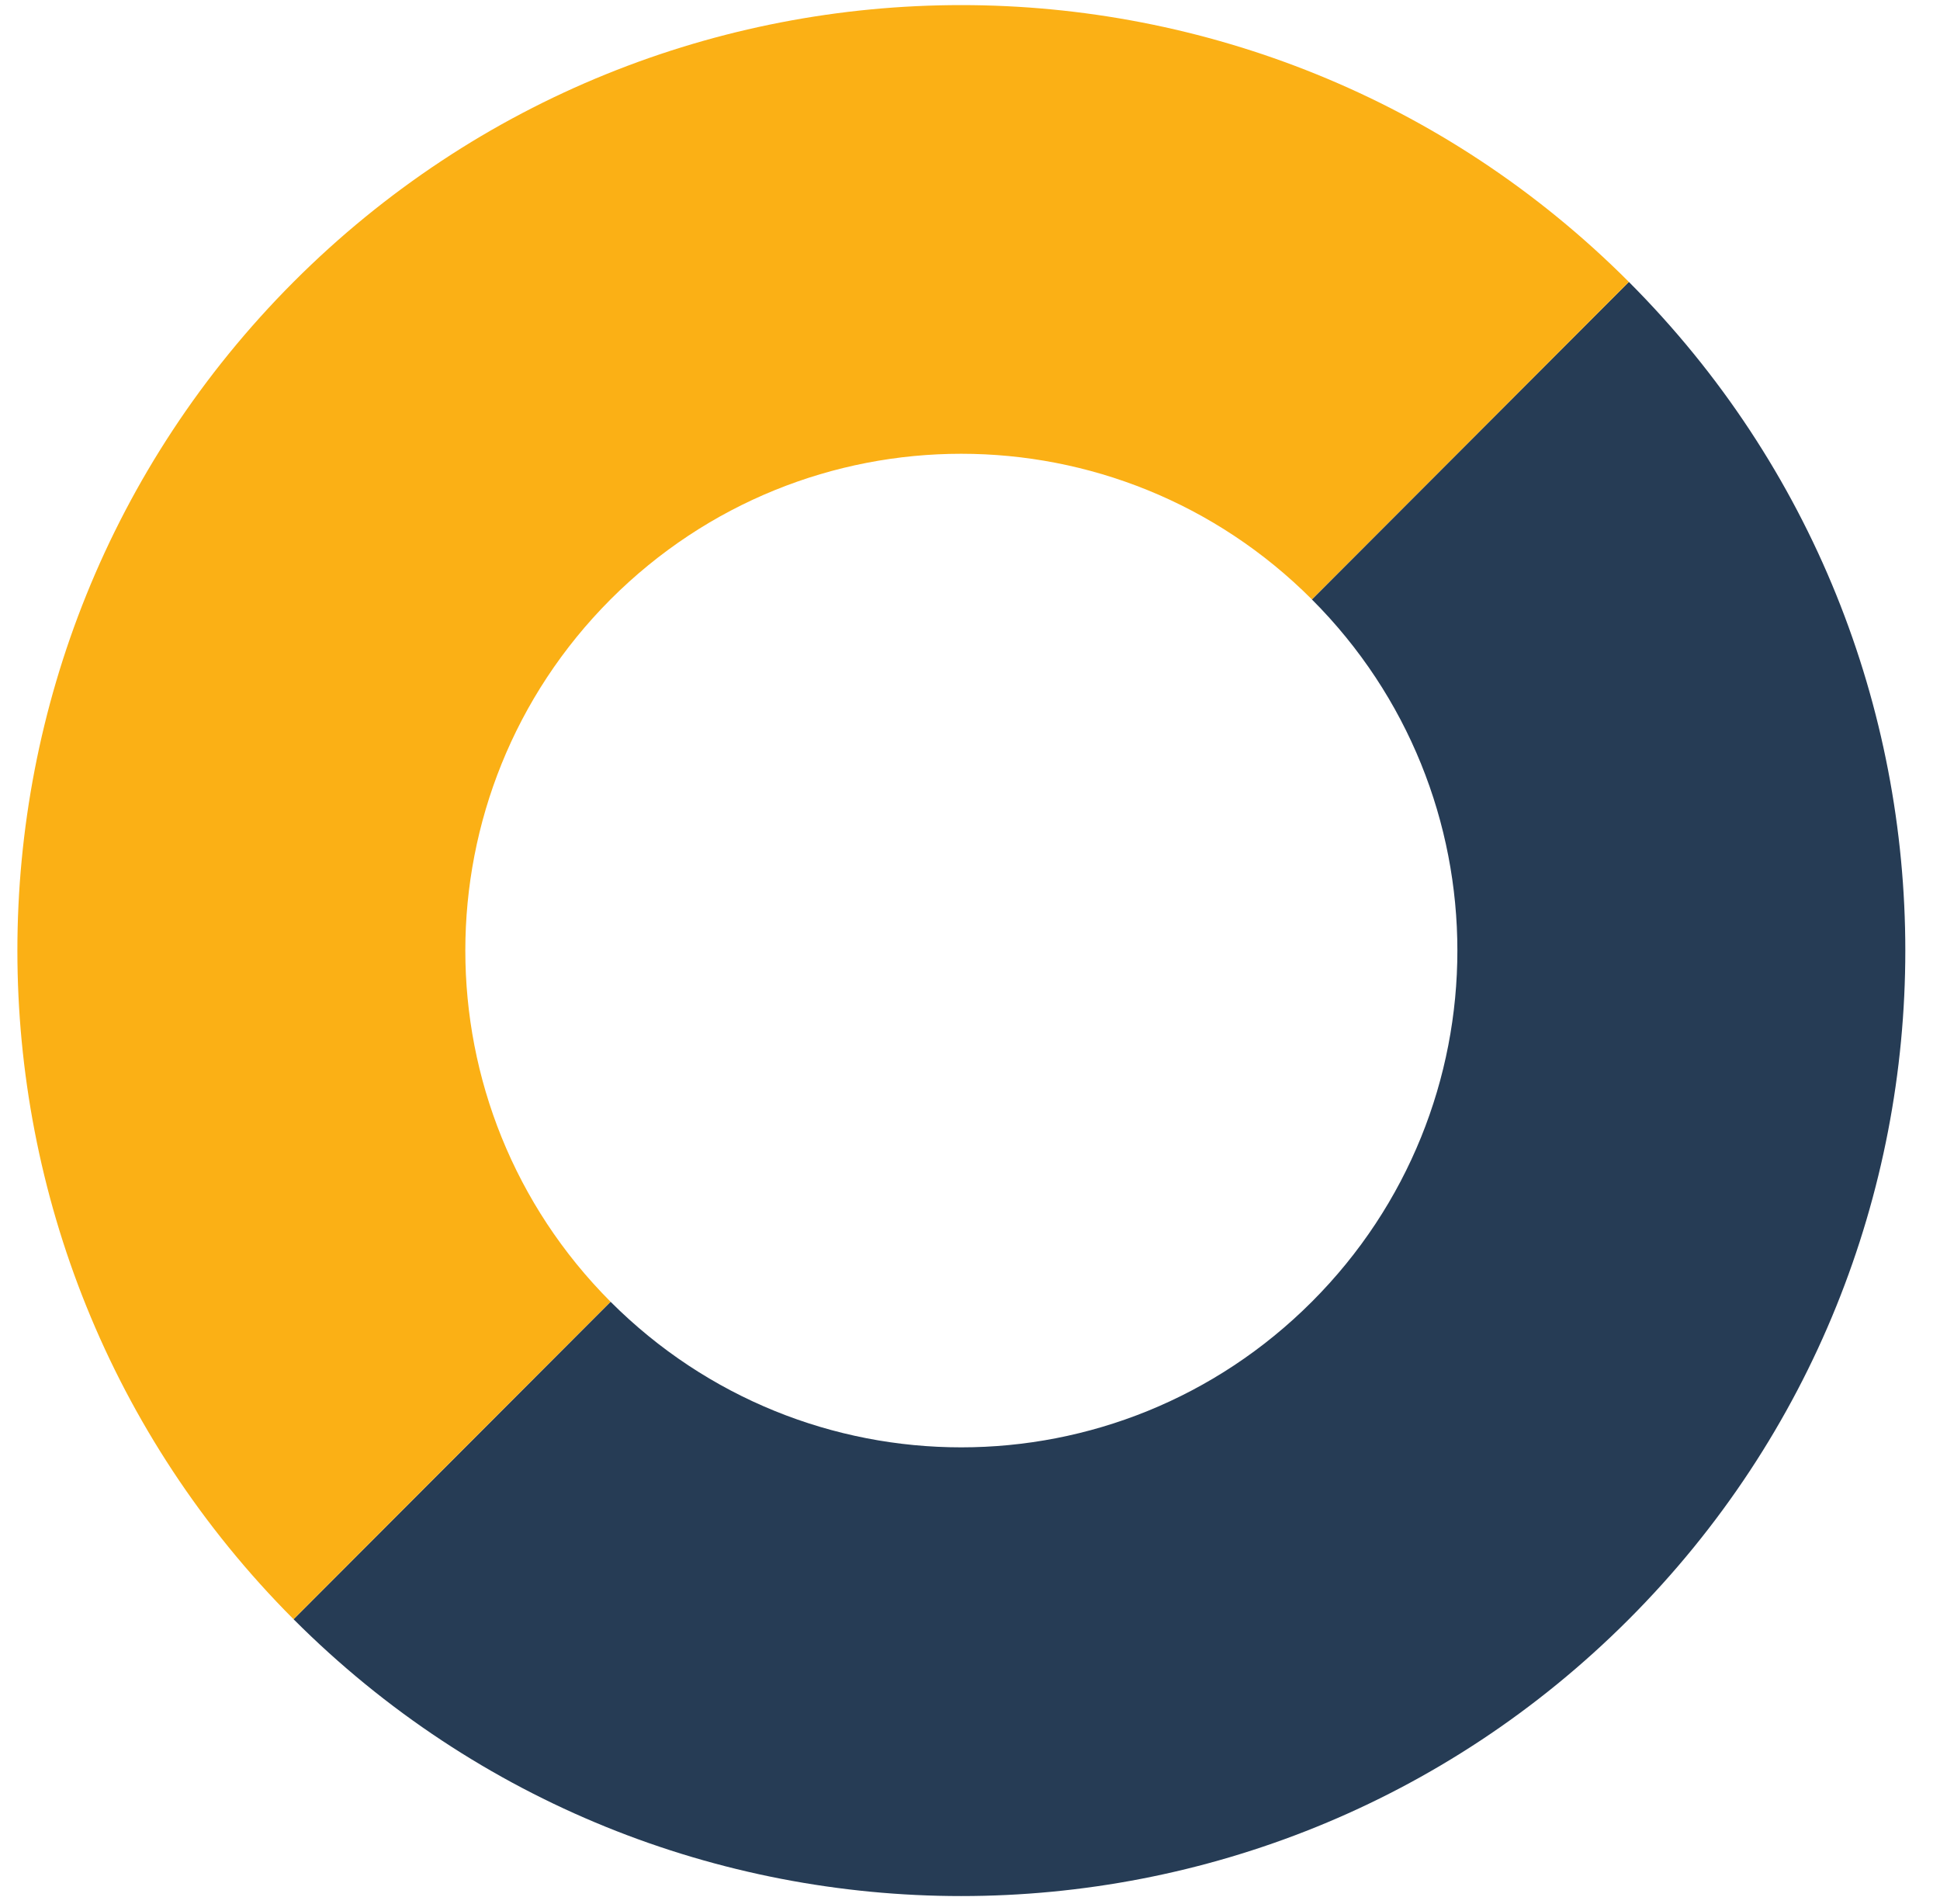
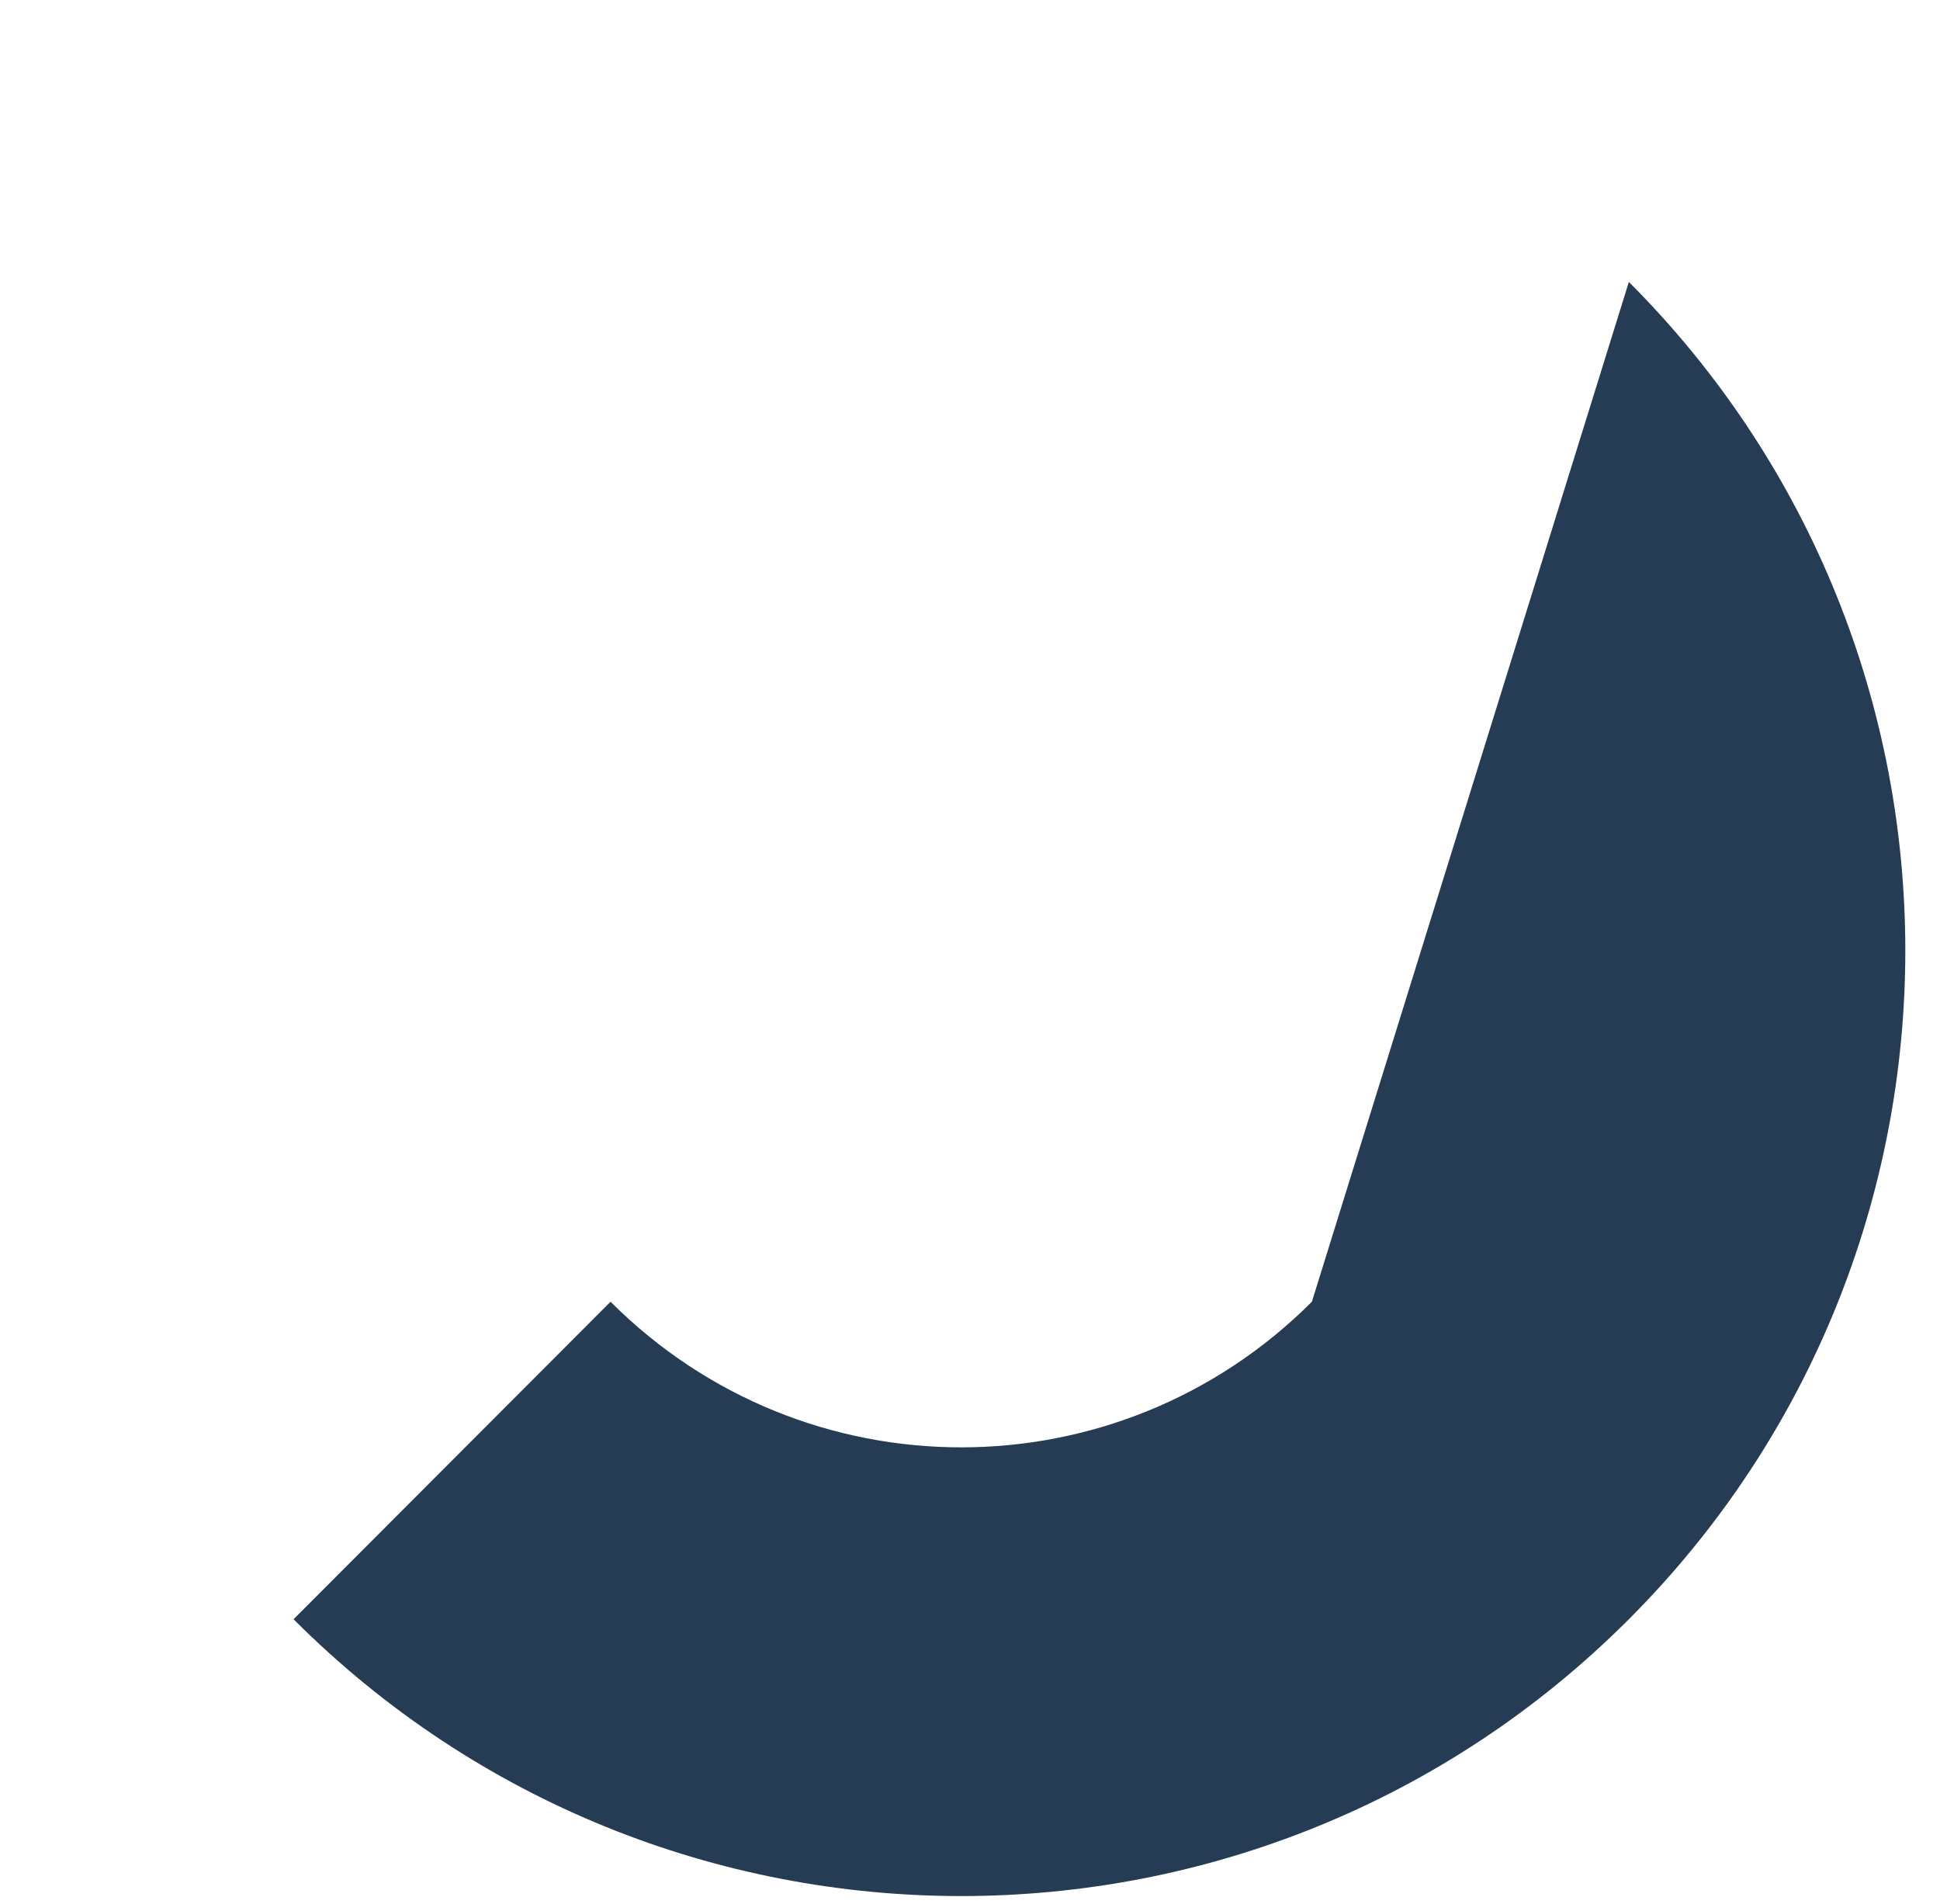
<svg xmlns="http://www.w3.org/2000/svg" width="53" height="52" viewBox="0 0 53 52" fill="none" alt="circle icon 6">
-   <path d="M16.68 35.554C21.98 40.857 30.54 40.857 35.84 35.554C41.14 30.251 41.14 21.675 35.84 16.372L44.5 7.7C54.57 17.781 54.57 34.145 44.5 44.226C34.43 54.307 18.09 54.307 8.02 44.226L16.68 35.554Z" fill="#263C55" />
-   <path d="M16.68 35.554C11.39 30.251 11.39 21.675 16.68 16.371C21.98 11.068 30.54 11.068 35.84 16.371L44.5 7.7C34.43 -2.381 18.09 -2.381 8.02 7.7C-2.04 17.781 -2.04 34.145 8.02 44.226L16.68 35.554Z" fill="#FBB015" />
+   <path d="M16.68 35.554C21.98 40.857 30.54 40.857 35.84 35.554L44.5 7.7C54.57 17.781 54.57 34.145 44.5 44.226C34.43 54.307 18.09 54.307 8.02 44.226L16.68 35.554Z" fill="#263C55" />
</svg>